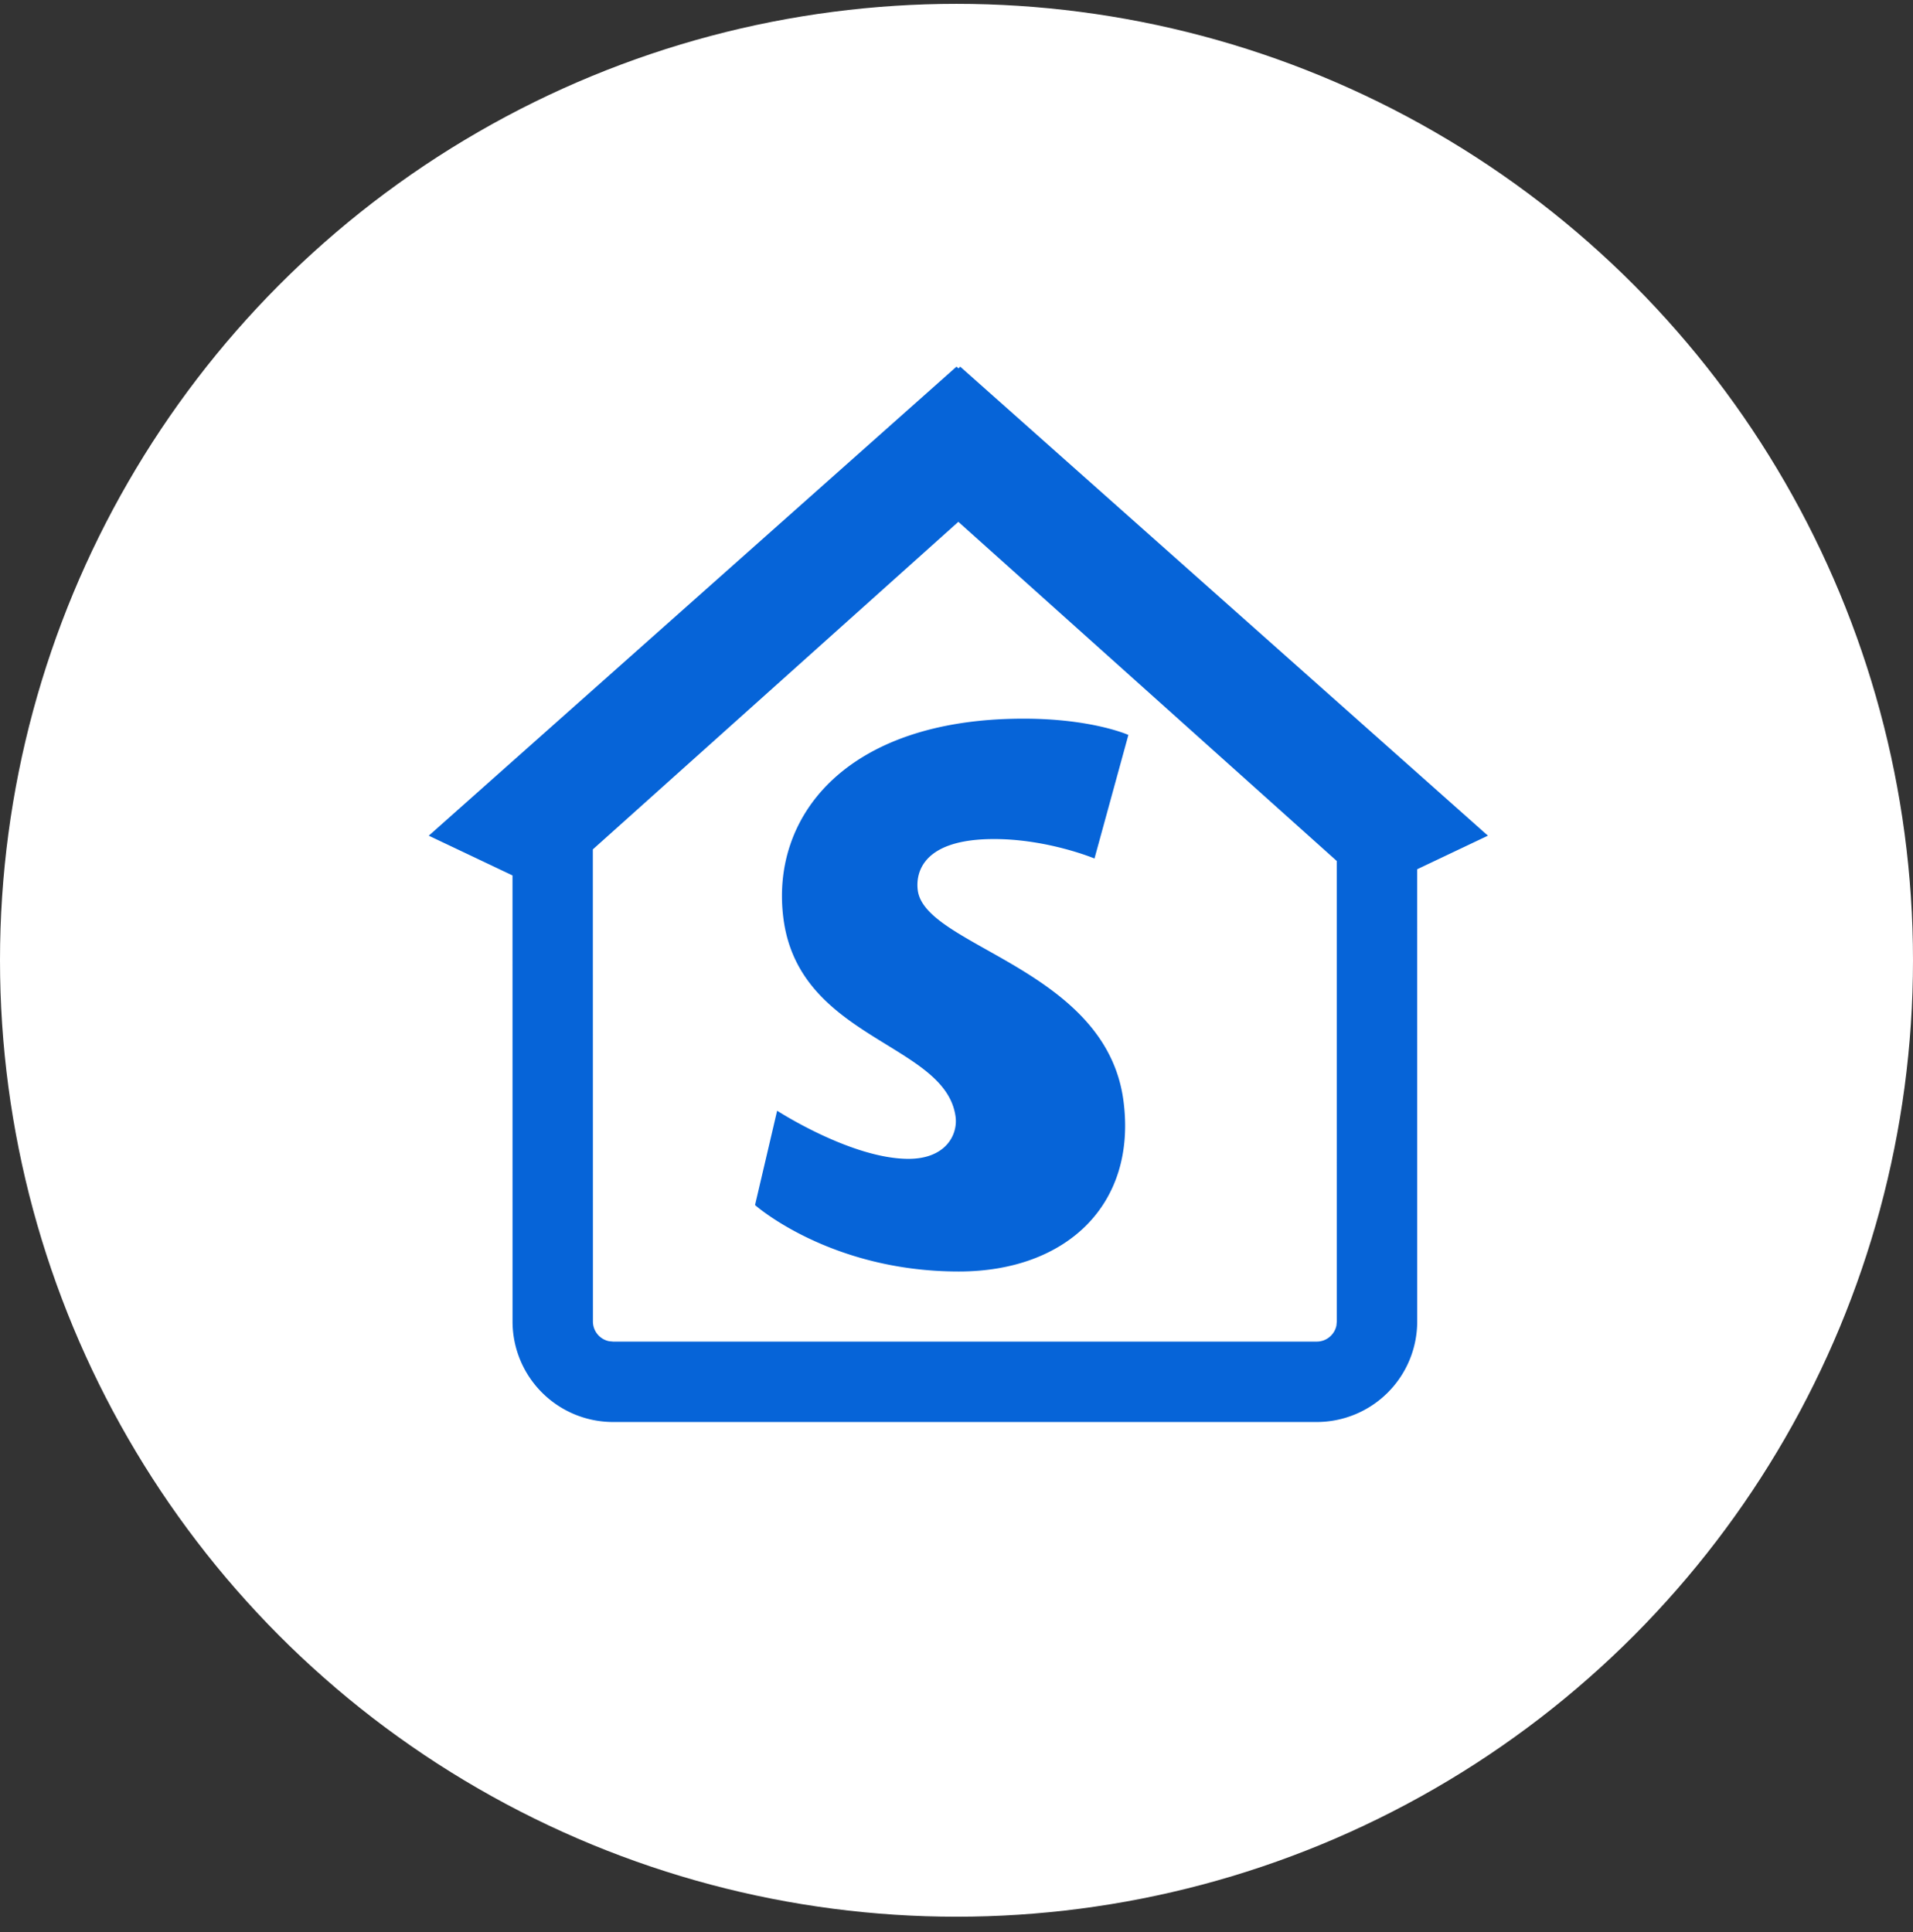
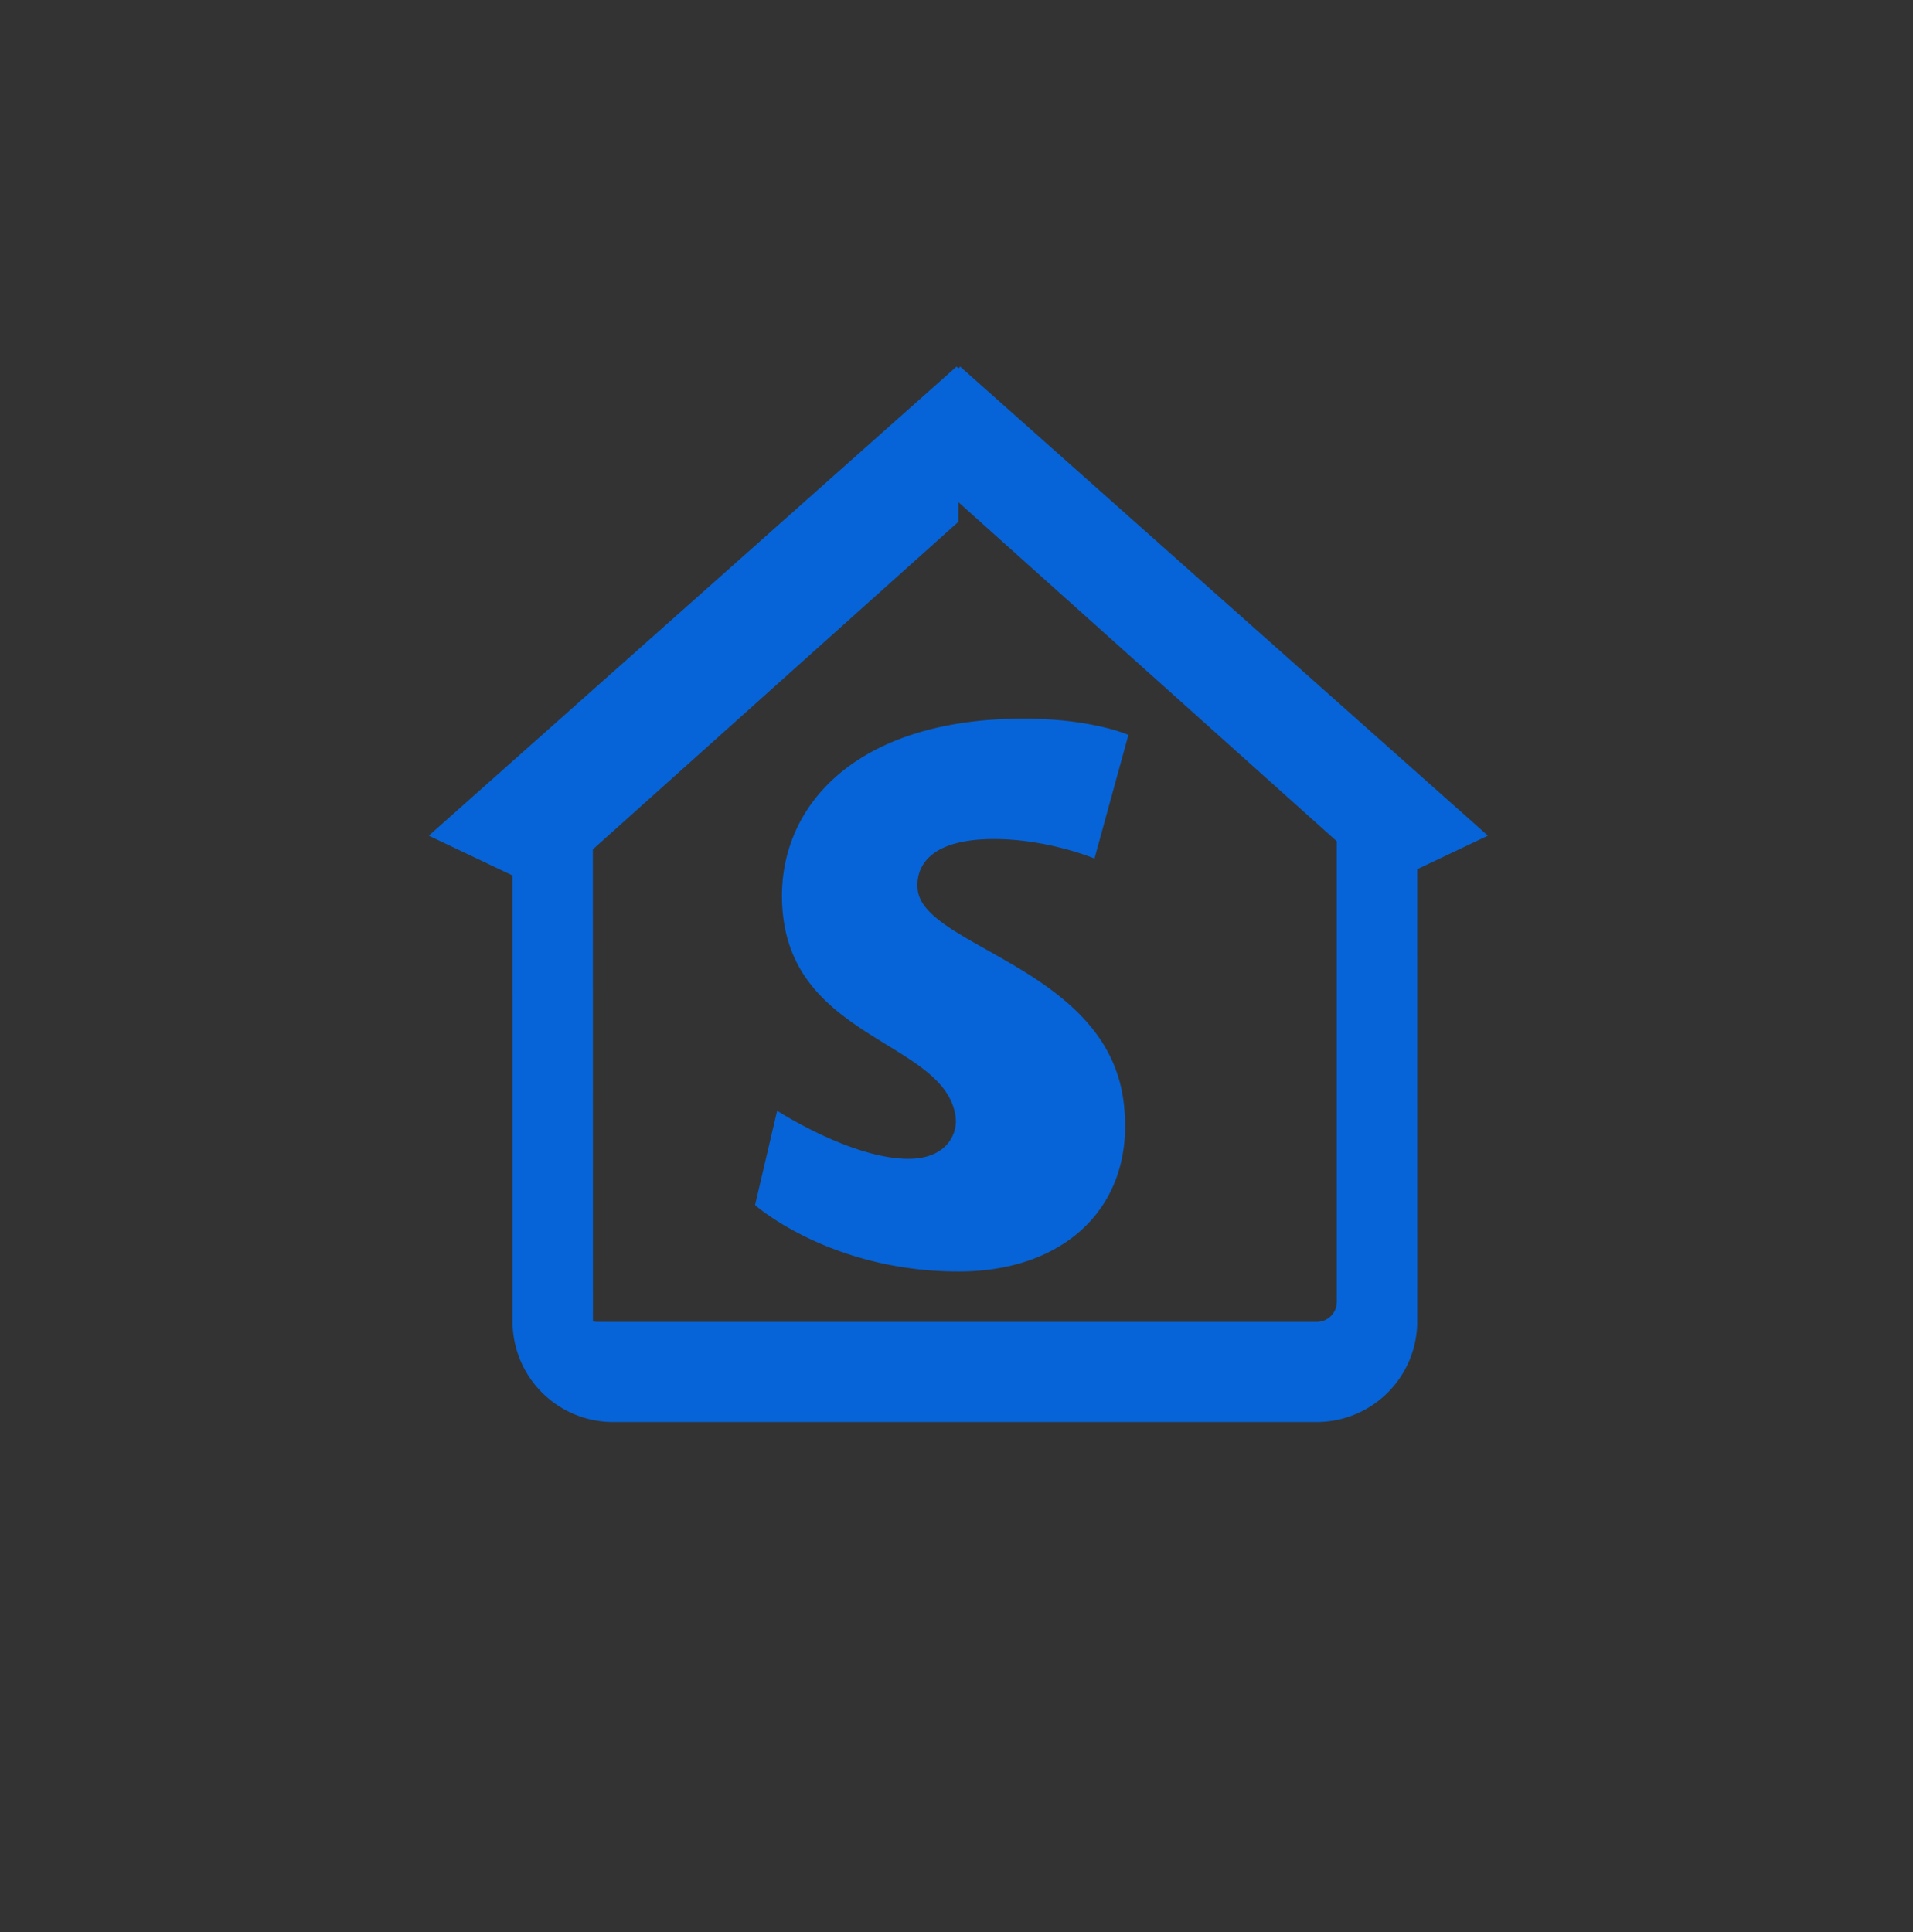
<svg xmlns="http://www.w3.org/2000/svg" width="100" height="101">
  <rect width="100%" height="100%" fill="#333333" stroke="none" />
  <g fill="none" fill-rule="evenodd" transform="translate(0 .201)">
-     <circle cx="50" cy="50" r="50" fill="#FFF" />
-     <path fill="#0664D8" fill-rule="nonzero" d="m50.193 18.966 27.586 24.52-3.698 1.756.002 23.641a5.255 5.255 0 0 1-5.254 5.255H32.047a5.255 5.255 0 0 1-5.254-5.255l-.002-23.318-4.377-2.078L50 18.966l.106.094.087-.094zm-.097 8.113L30.99 44.203l.005 24.68c0 .508.36.932.84 1.03l.211.021H68.83c.508 0 .931-.36 1.03-.839l.02-.211-.001-24.074-19.782-17.731zm3.412 10.29c3.589 0 5.477.851 5.477.851l-1.772 6.46s-2.431-1.017-5.249-1.017c-4.133 0-4.06 2.146-3.988 2.685.39 2.95 9.836 4.08 10.75 10.987.72 5.435-2.984 8.935-8.605 8.935-6.743 0-10.652-3.473-10.652-3.473l1.155-4.932s3.88 2.516 6.868 2.516c1.955 0 2.584-1.271 2.46-2.2-.509-3.85-8.16-4.02-8.996-10.342-.705-5.32 3.23-10.47 12.552-10.47z" />
+     <path fill="#0664D8" fill-rule="nonzero" d="m50.193 18.966 27.586 24.52-3.698 1.756.002 23.641a5.255 5.255 0 0 1-5.254 5.255H32.047a5.255 5.255 0 0 1-5.254-5.255l-.002-23.318-4.377-2.078L50 18.966l.106.094.087-.094zm-.097 8.113L30.99 44.203l.005 24.68l.211.021H68.83c.508 0 .931-.36 1.03-.839l.02-.211-.001-24.074-19.782-17.731zm3.412 10.29c3.589 0 5.477.851 5.477.851l-1.772 6.46s-2.431-1.017-5.249-1.017c-4.133 0-4.06 2.146-3.988 2.685.39 2.95 9.836 4.08 10.75 10.987.72 5.435-2.984 8.935-8.605 8.935-6.743 0-10.652-3.473-10.652-3.473l1.155-4.932s3.88 2.516 6.868 2.516c1.955 0 2.584-1.271 2.46-2.2-.509-3.85-8.16-4.02-8.996-10.342-.705-5.32 3.23-10.47 12.552-10.47z" />
  </g>
</svg>